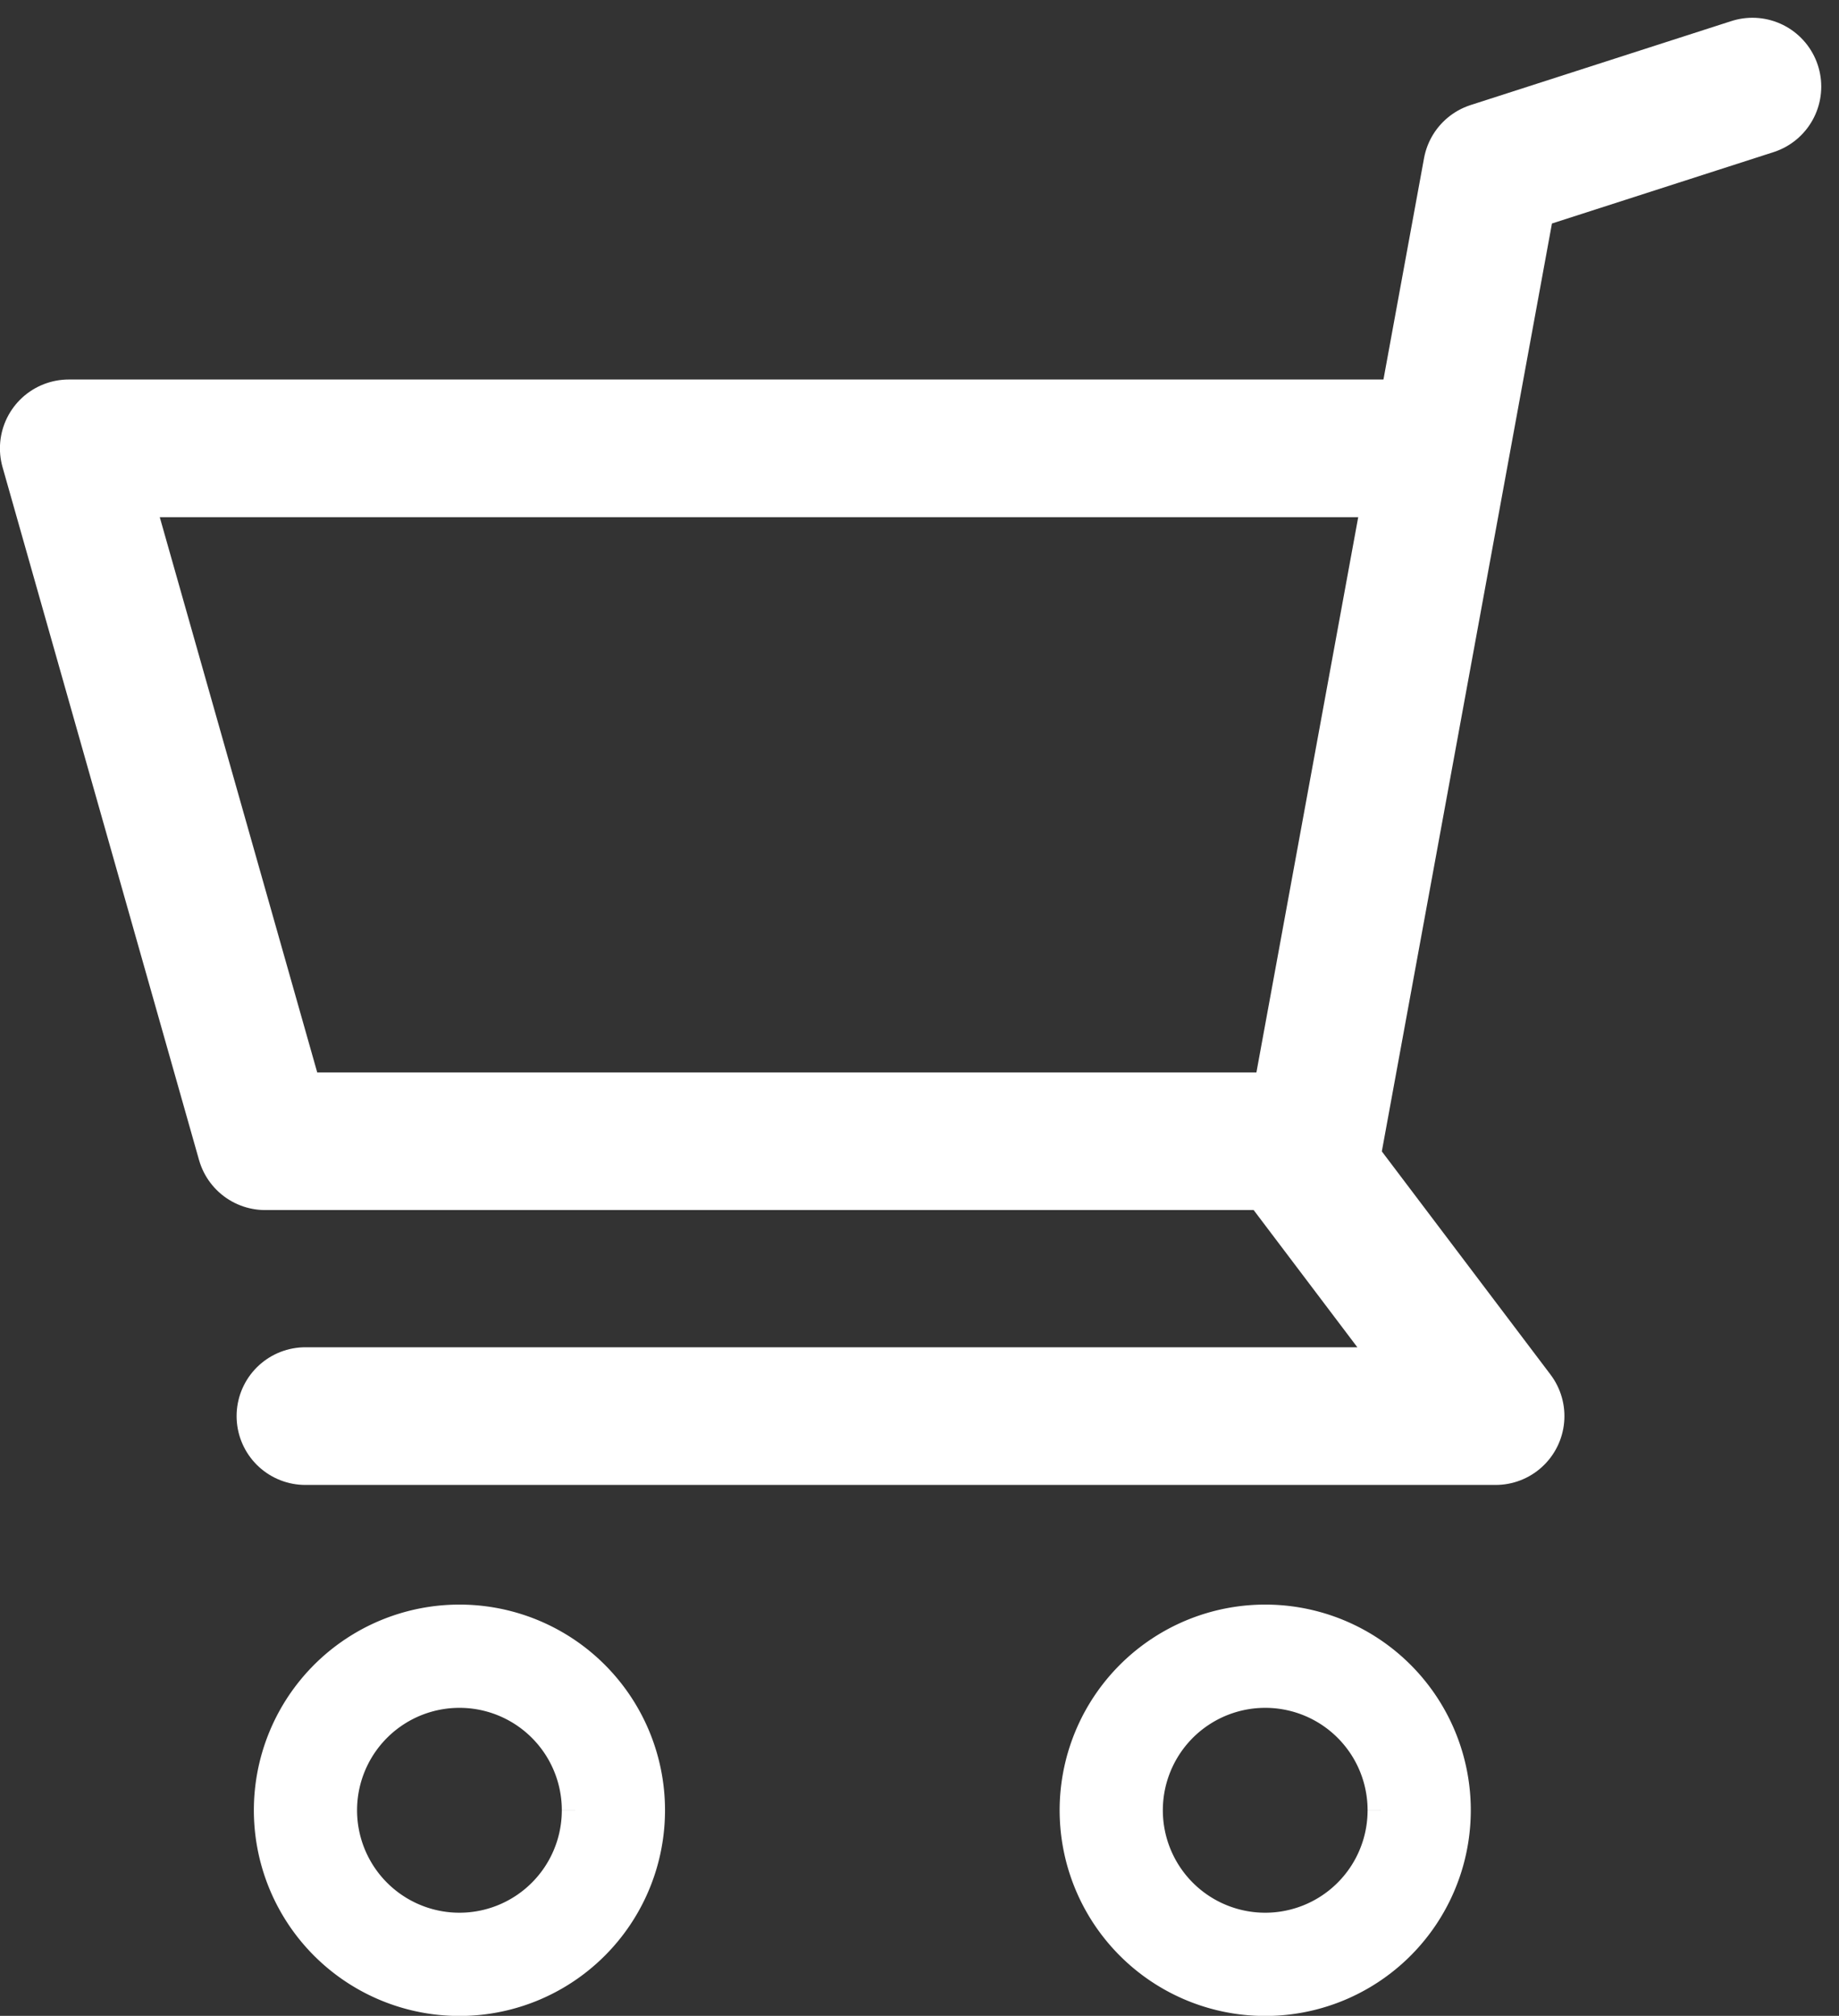
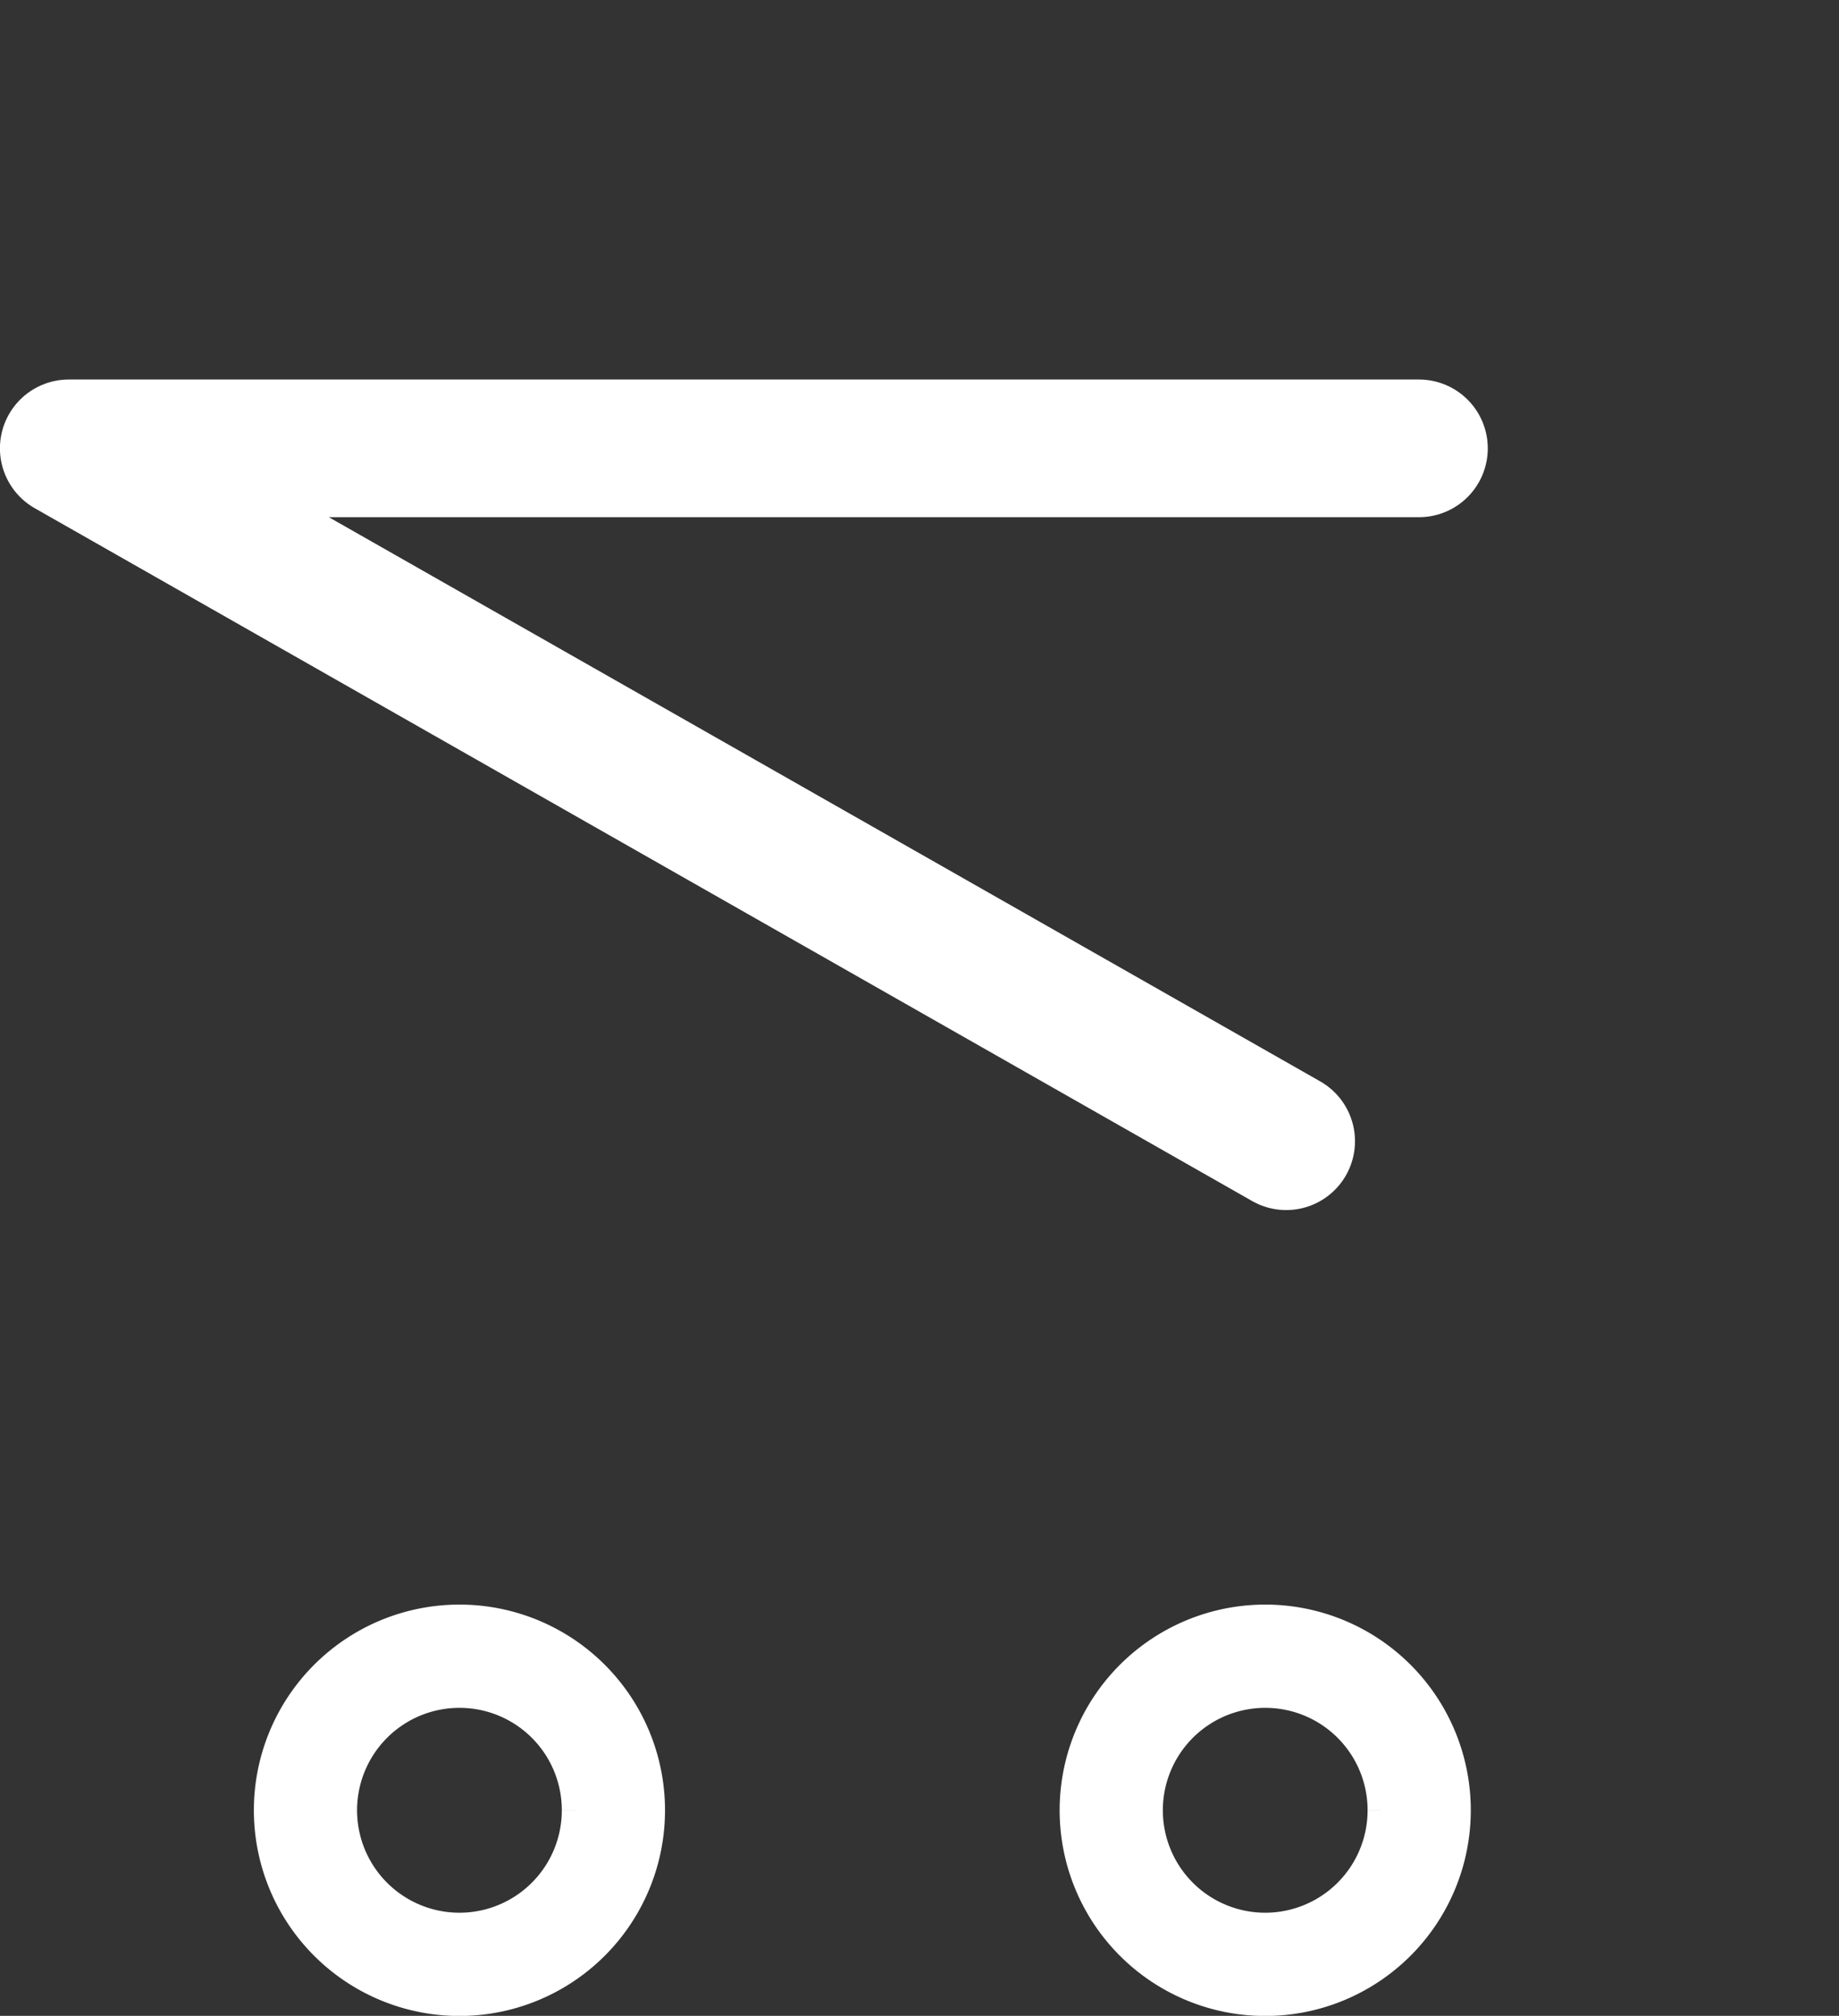
<svg xmlns="http://www.w3.org/2000/svg" width="26.73" height="29.283" viewBox="0 0 26.73 29.283">
  <rect x="0" y="0" width="26.73" height="29.283" fill="#333333" stroke="none" />
  <g id="icon_menu_cart" transform="translate(23811.412 24930.701)">
    <path id="パス_4110" data-name="パス 4110" d="M79.977,25.689a2.238,2.238,0,1,1-2.237-2.237,2.237,2.237,0,0,1,2.237,2.237" transform="translate(-23882.473 -24930.094)" fill="none" stroke="#fff" stroke-width="1.5" />
    <path id="パス_4111" data-name="パス 4111" d="M91.737,25.689A2.238,2.238,0,1,1,89.5,23.452a2.237,2.237,0,0,1,2.237,2.237" transform="translate(-23882.521 -24930.094)" fill="none" stroke="#fff" stroke-width="1.5" />
-     <path id="パス_4112" data-name="パス 4112" d="M89.74,16.9H74.9L72.044,6.835H91.67" transform="translate(-23882.457 -24931.023)" fill="none" stroke="#fff" stroke-linecap="round" stroke-linejoin="round" stroke-width="2" />
-     <path id="パス_4113" data-name="パス 4113" d="M96.533,1.557l-3.79,1.22-2.66,14.5L92.8,20.87H75.5" transform="translate(-23882.473 -24931)" fill="none" stroke="#fff" stroke-linecap="round" stroke-linejoin="round" stroke-width="2" />
+     <path id="パス_4112" data-name="パス 4112" d="M89.74,16.9L72.044,6.835H91.67" transform="translate(-23882.457 -24931.023)" fill="none" stroke="#fff" stroke-linecap="round" stroke-linejoin="round" stroke-width="2" />
  </g>
</svg>